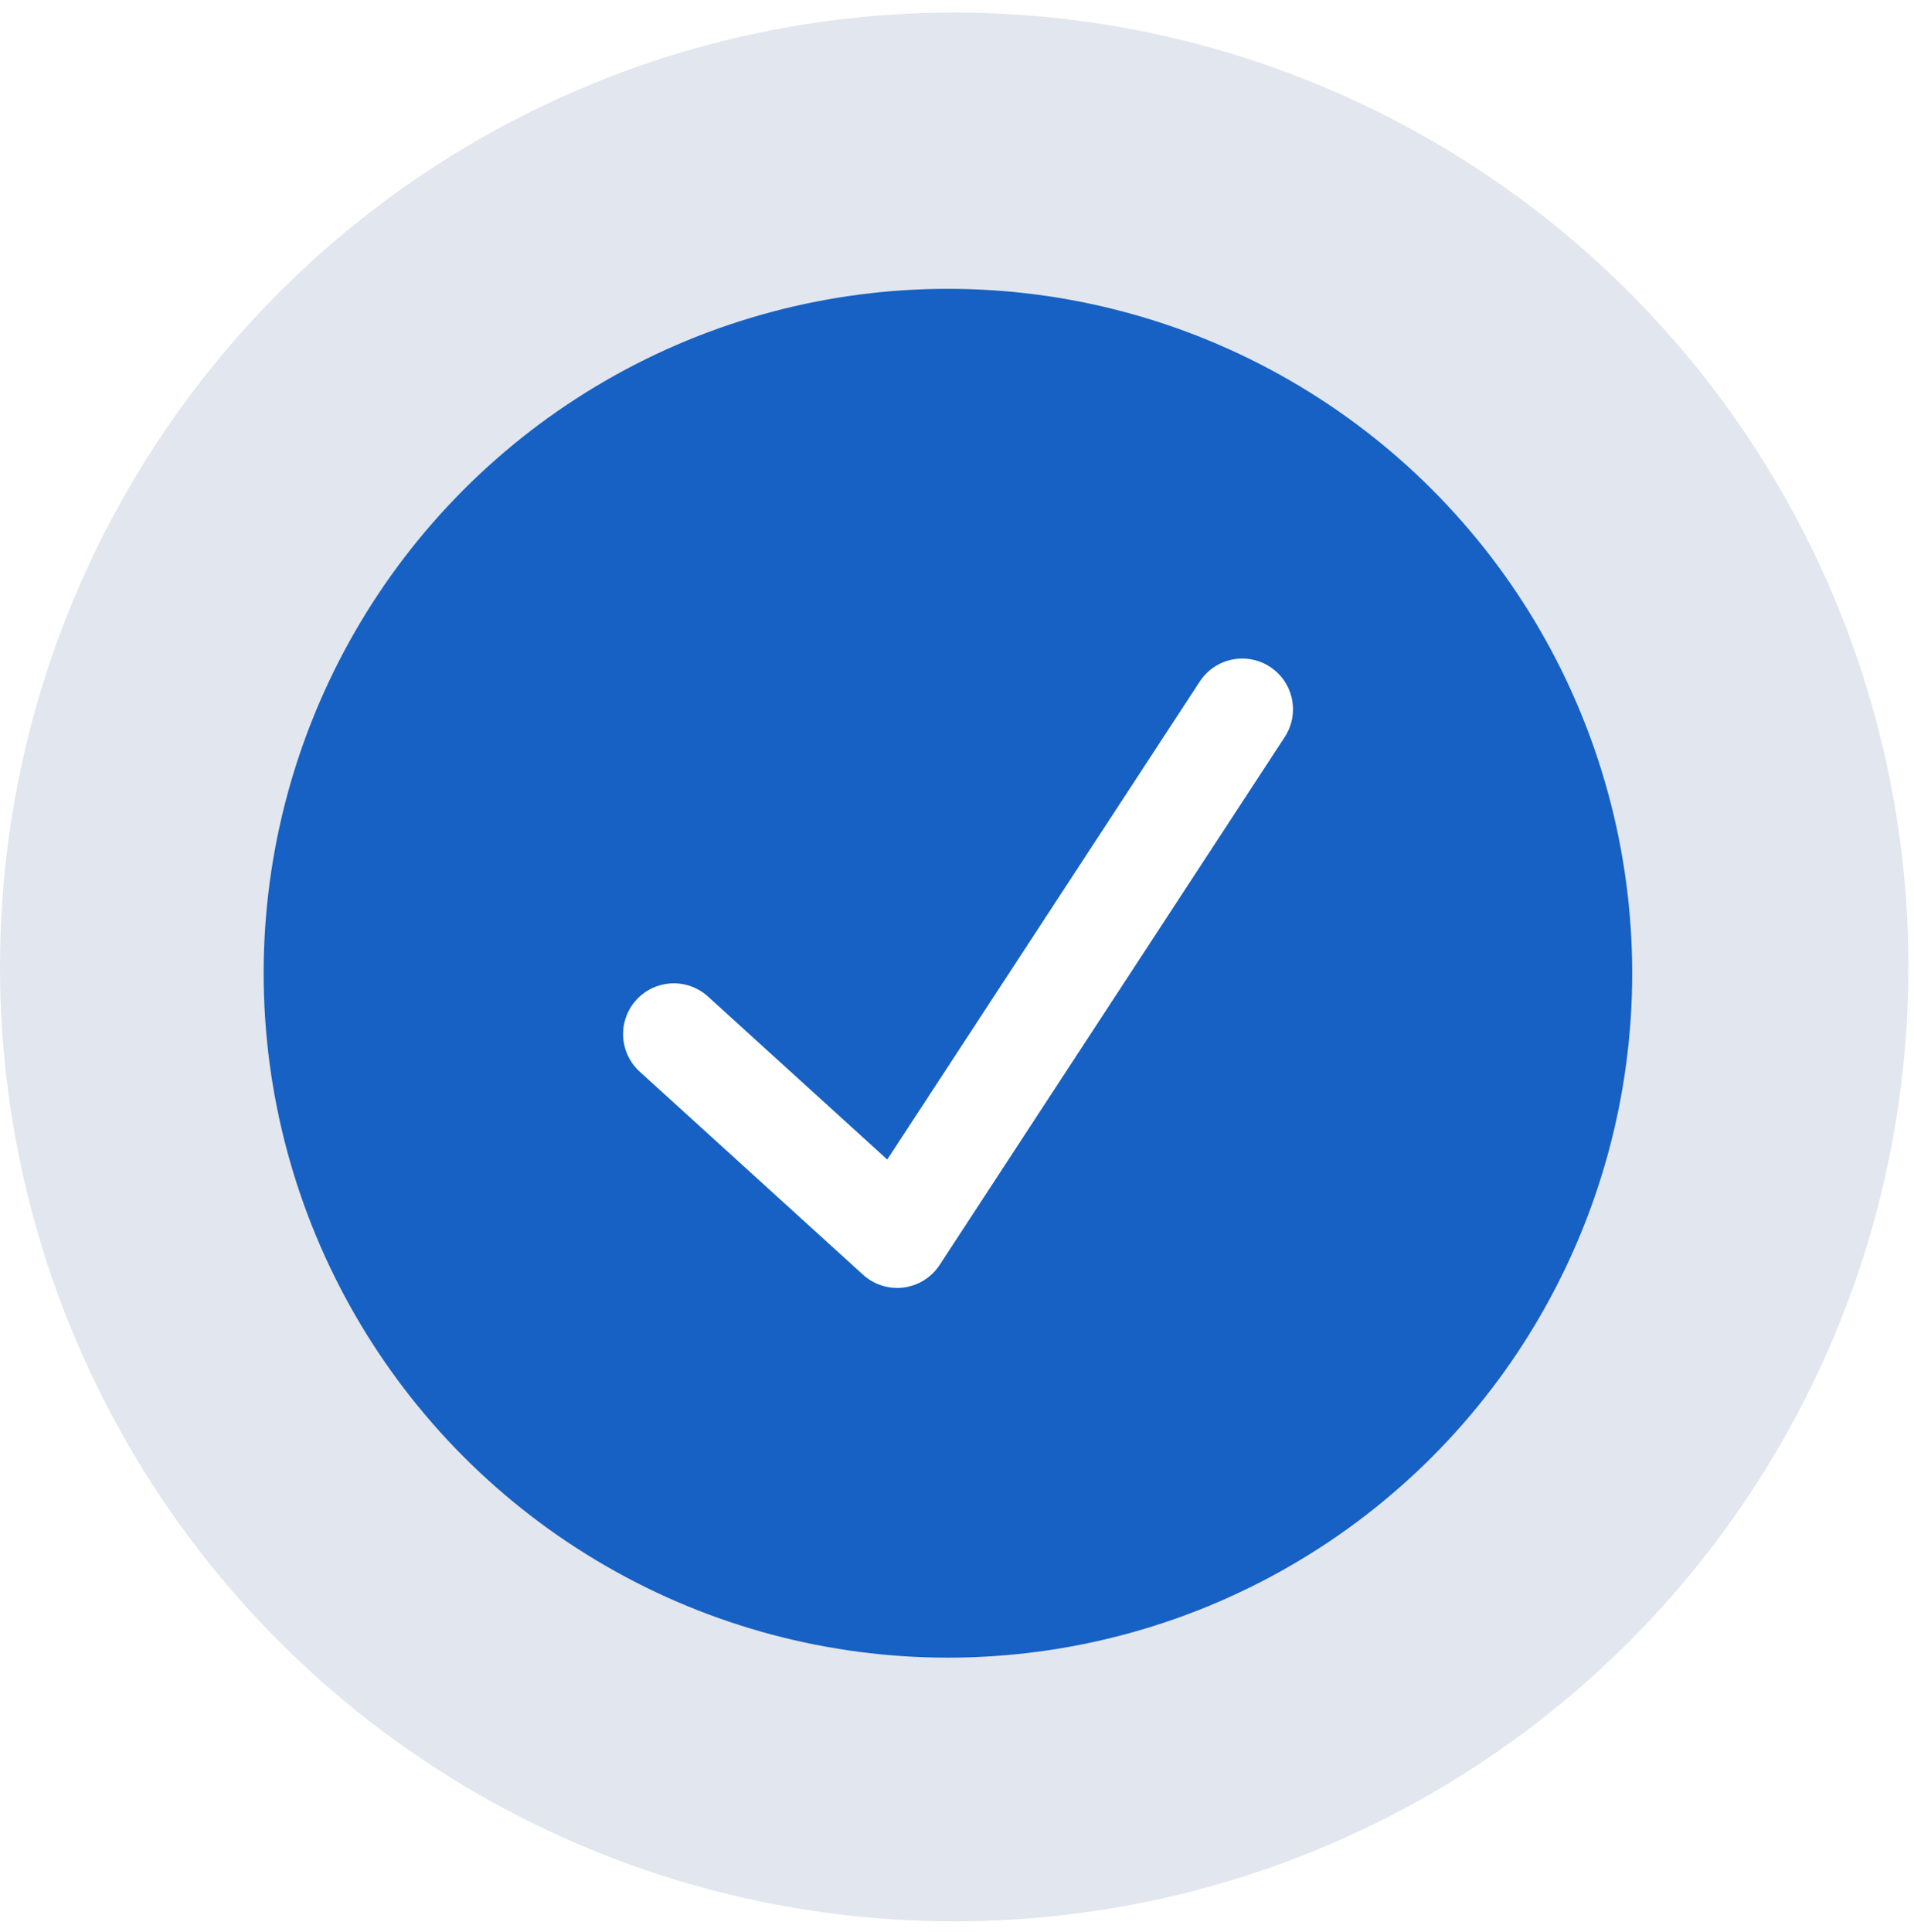
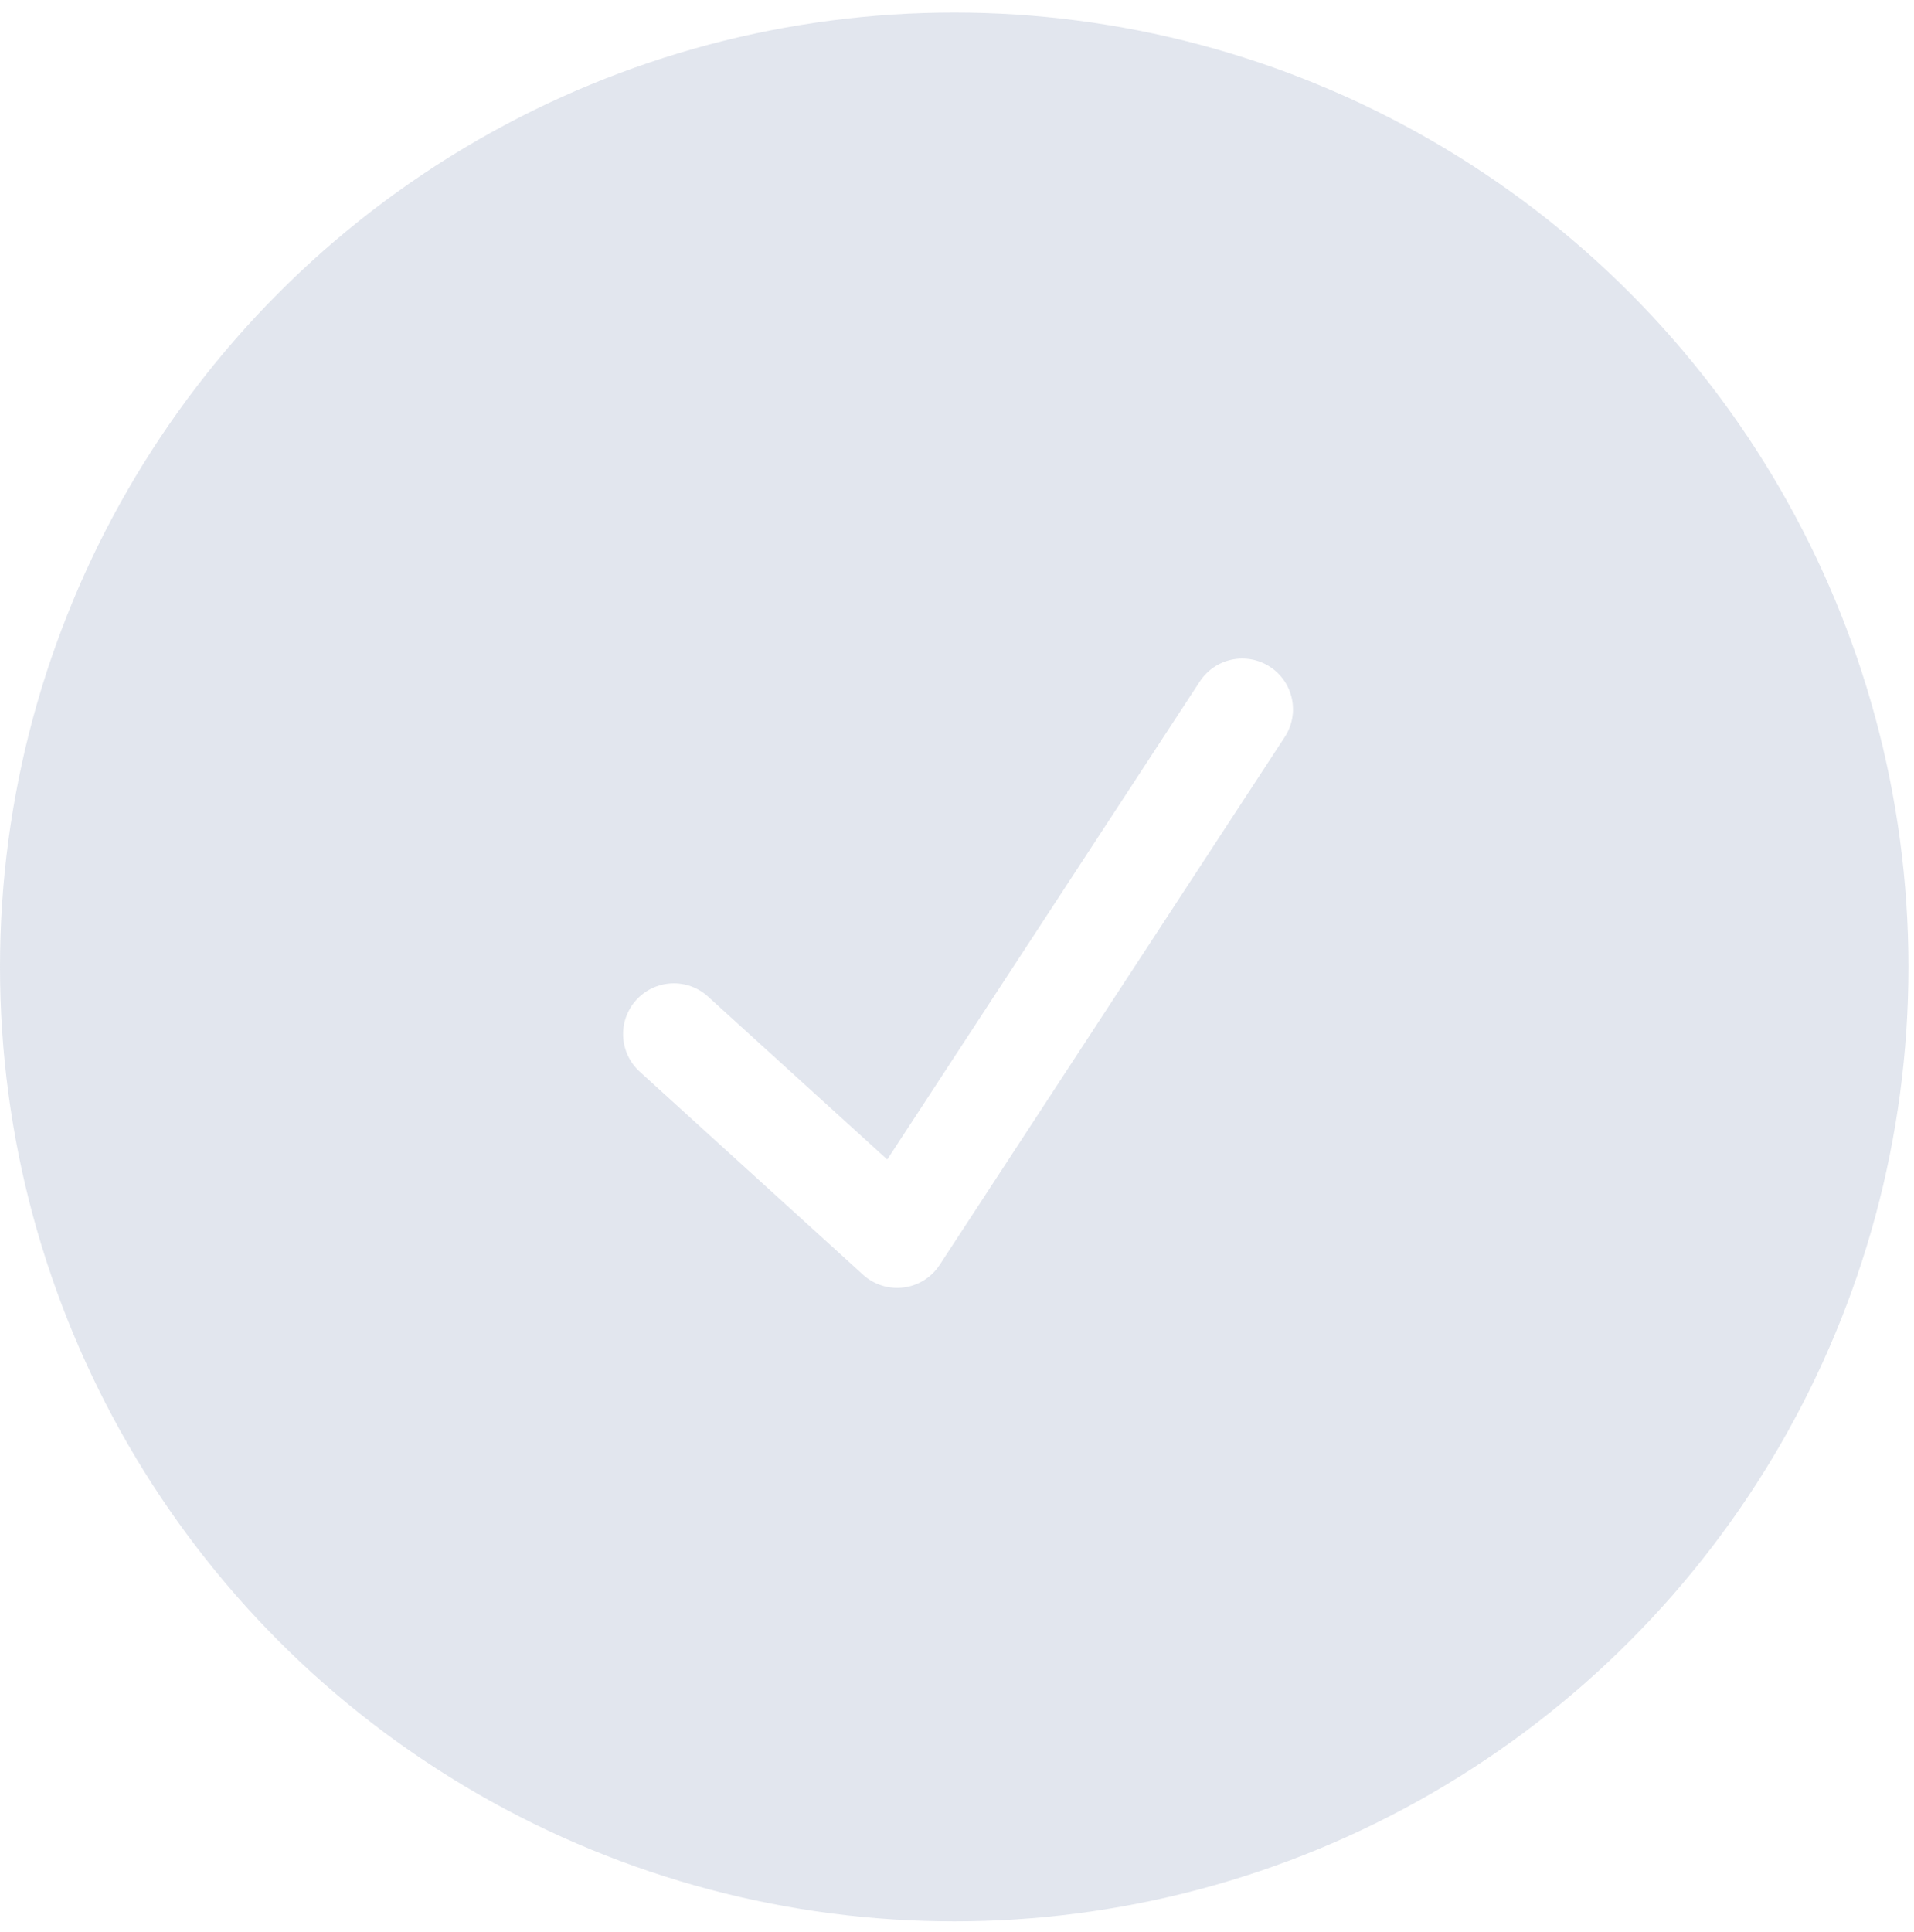
<svg xmlns="http://www.w3.org/2000/svg" width="108" height="109" viewBox="0 0 108 109" fill="none">
  <g filter="url(#filter0_b_941_120)">
    <circle cx="53.843" cy="54.551" r="53.843" fill="#7283AD" fill-opacity="0.2" />
  </g>
-   <circle cx="53.488" cy="54.905" r="38.611" fill="#1661C3" />
  <path fill-rule="evenodd" clip-rule="evenodd" d="M71.662 37.619C72.986 38.485 73.357 40.258 72.491 41.582L53.02 71.361C52.793 71.708 52.494 72.002 52.142 72.222C51.791 72.442 51.396 72.582 50.985 72.635C50.574 72.687 50.156 72.649 49.761 72.524C49.365 72.399 49.002 72.19 48.695 71.911L36.096 60.457C35.535 59.946 35.199 59.233 35.162 58.474C35.126 57.716 35.393 56.974 35.904 56.412C36.415 55.85 37.128 55.514 37.887 55.478C38.645 55.442 39.388 55.709 39.949 56.22L50.065 65.415L67.699 38.448C68.115 37.813 68.766 37.369 69.509 37.213C70.252 37.058 71.026 37.204 71.662 37.619Z" fill="white" />
  <defs>
    <filter id="filter0_b_941_120" x="-45.229" y="-44.522" width="198.145" height="198.144" filterUnits="userSpaceOnUse" color-interpolation-filters="sRGB">
      <feGaussianBlur stdDeviation="22.614" />
    </filter>
  </defs>
</svg>